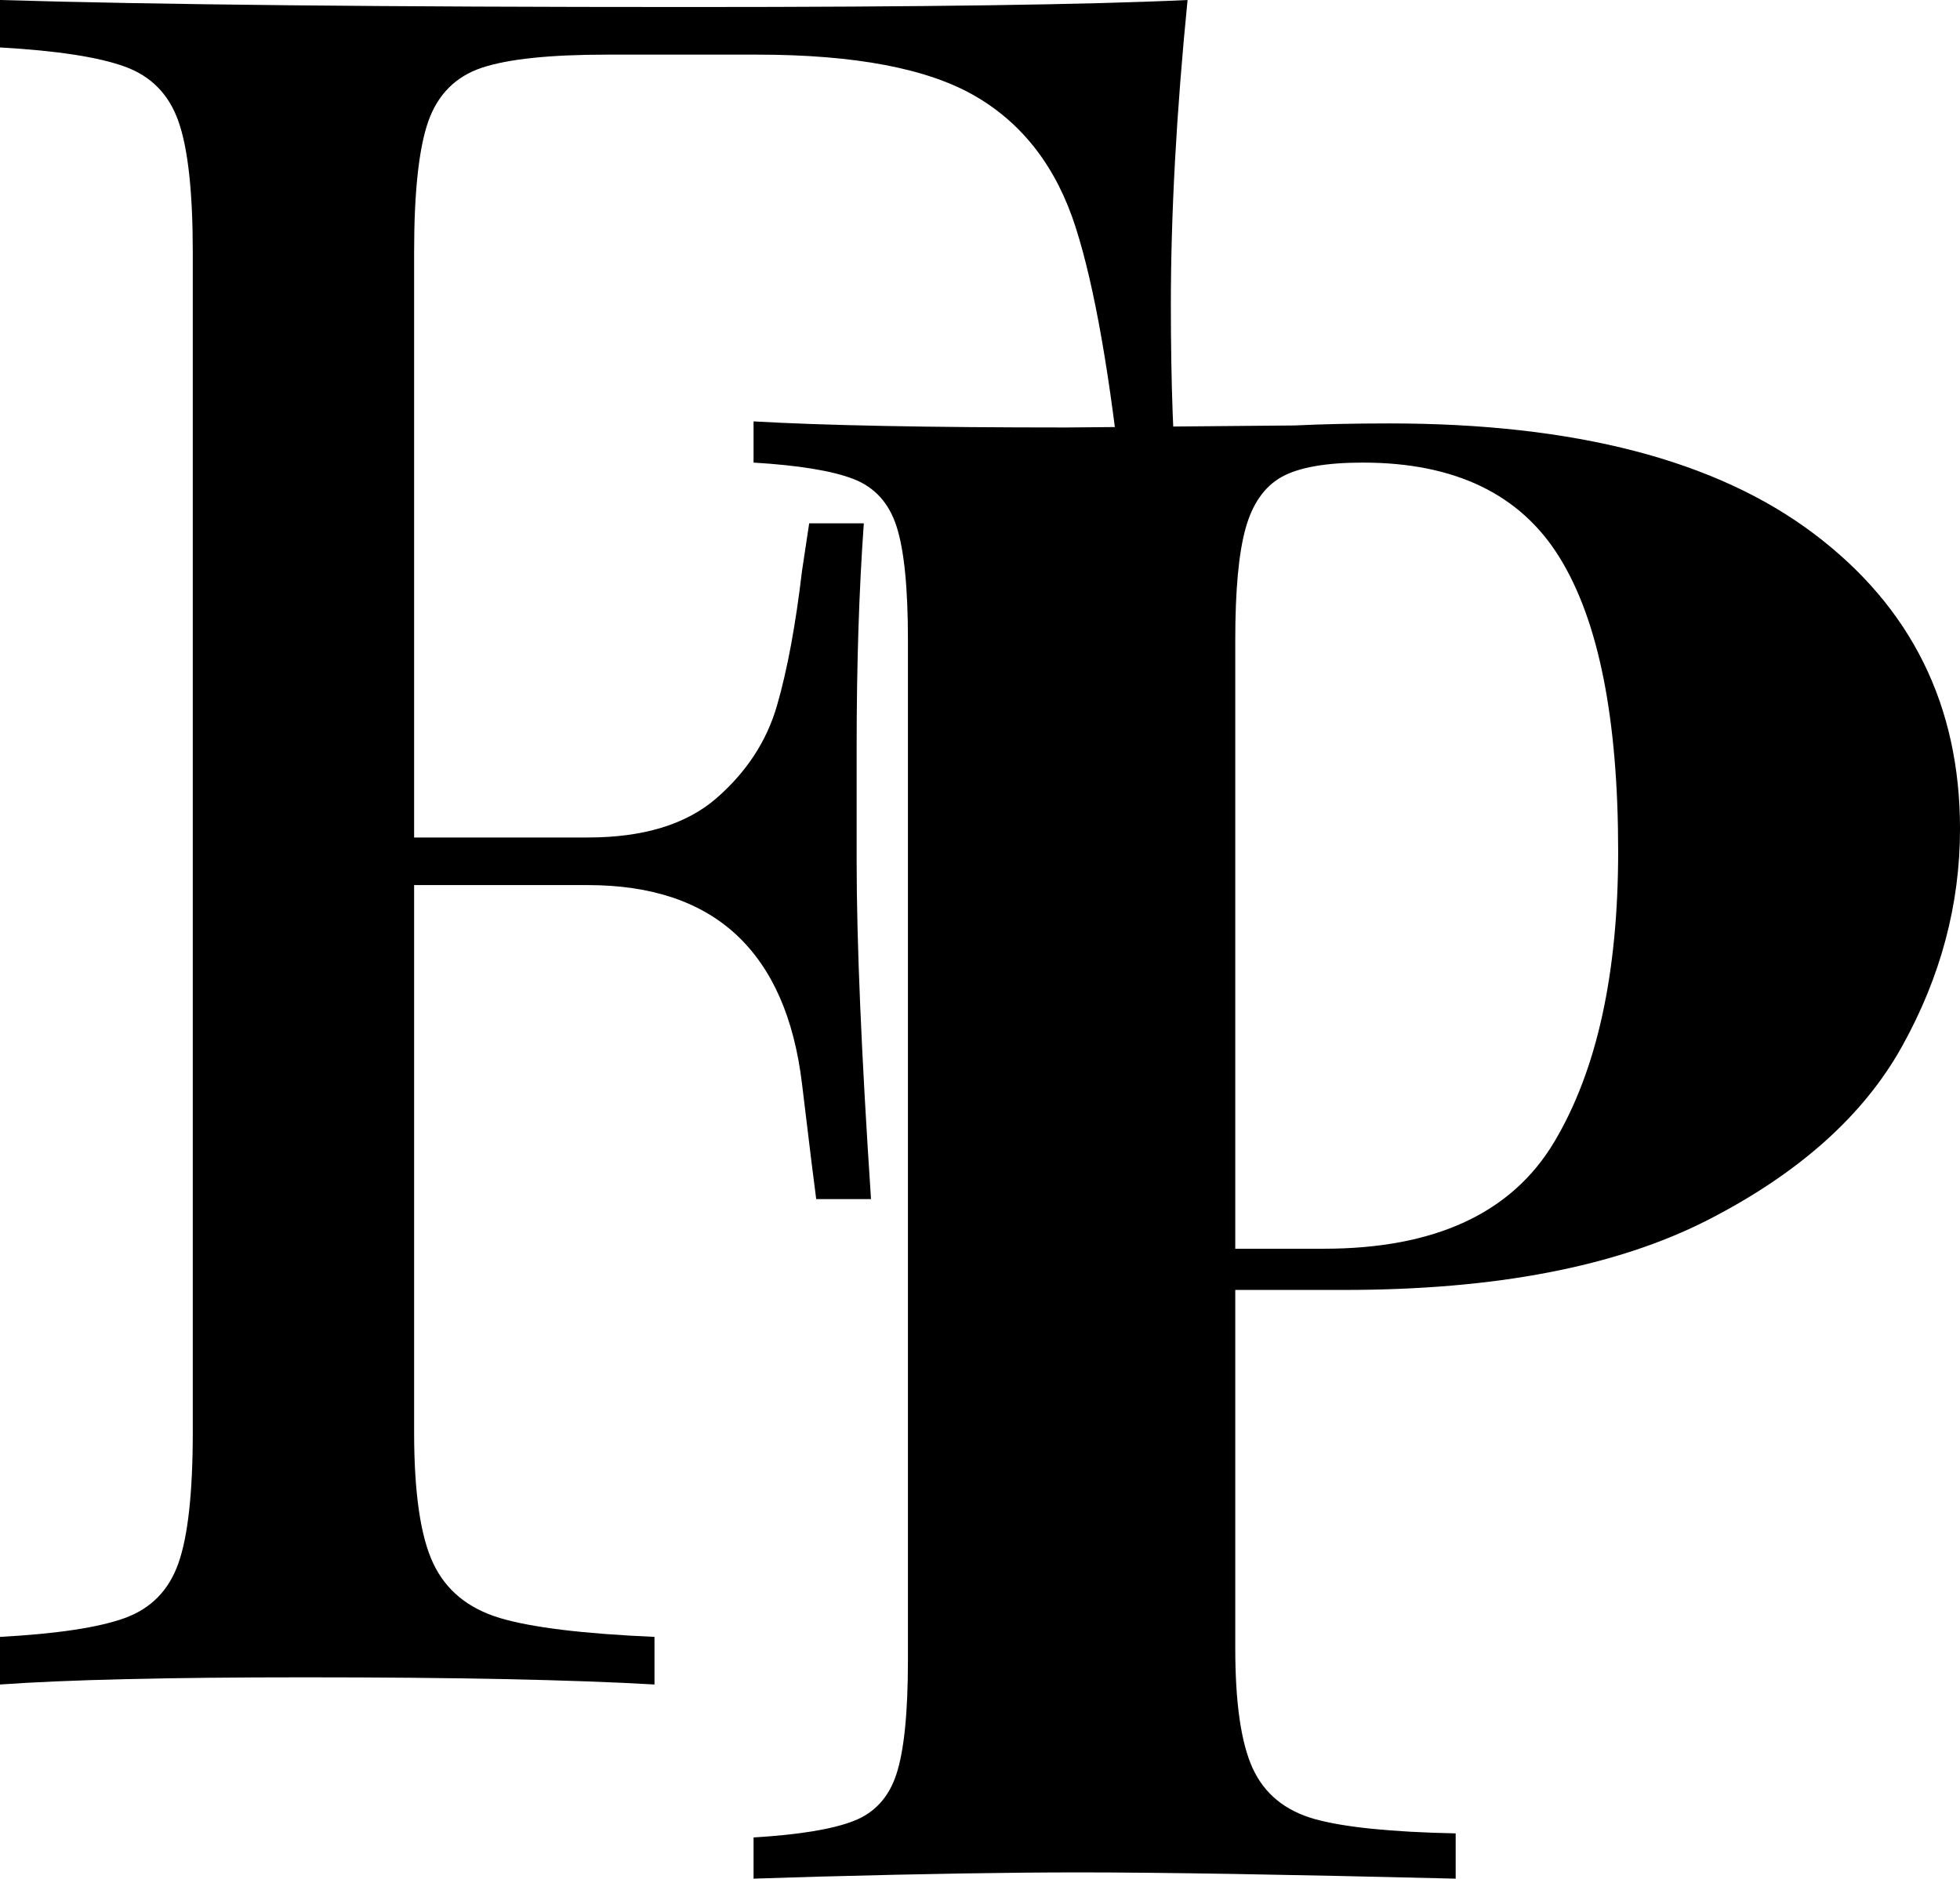
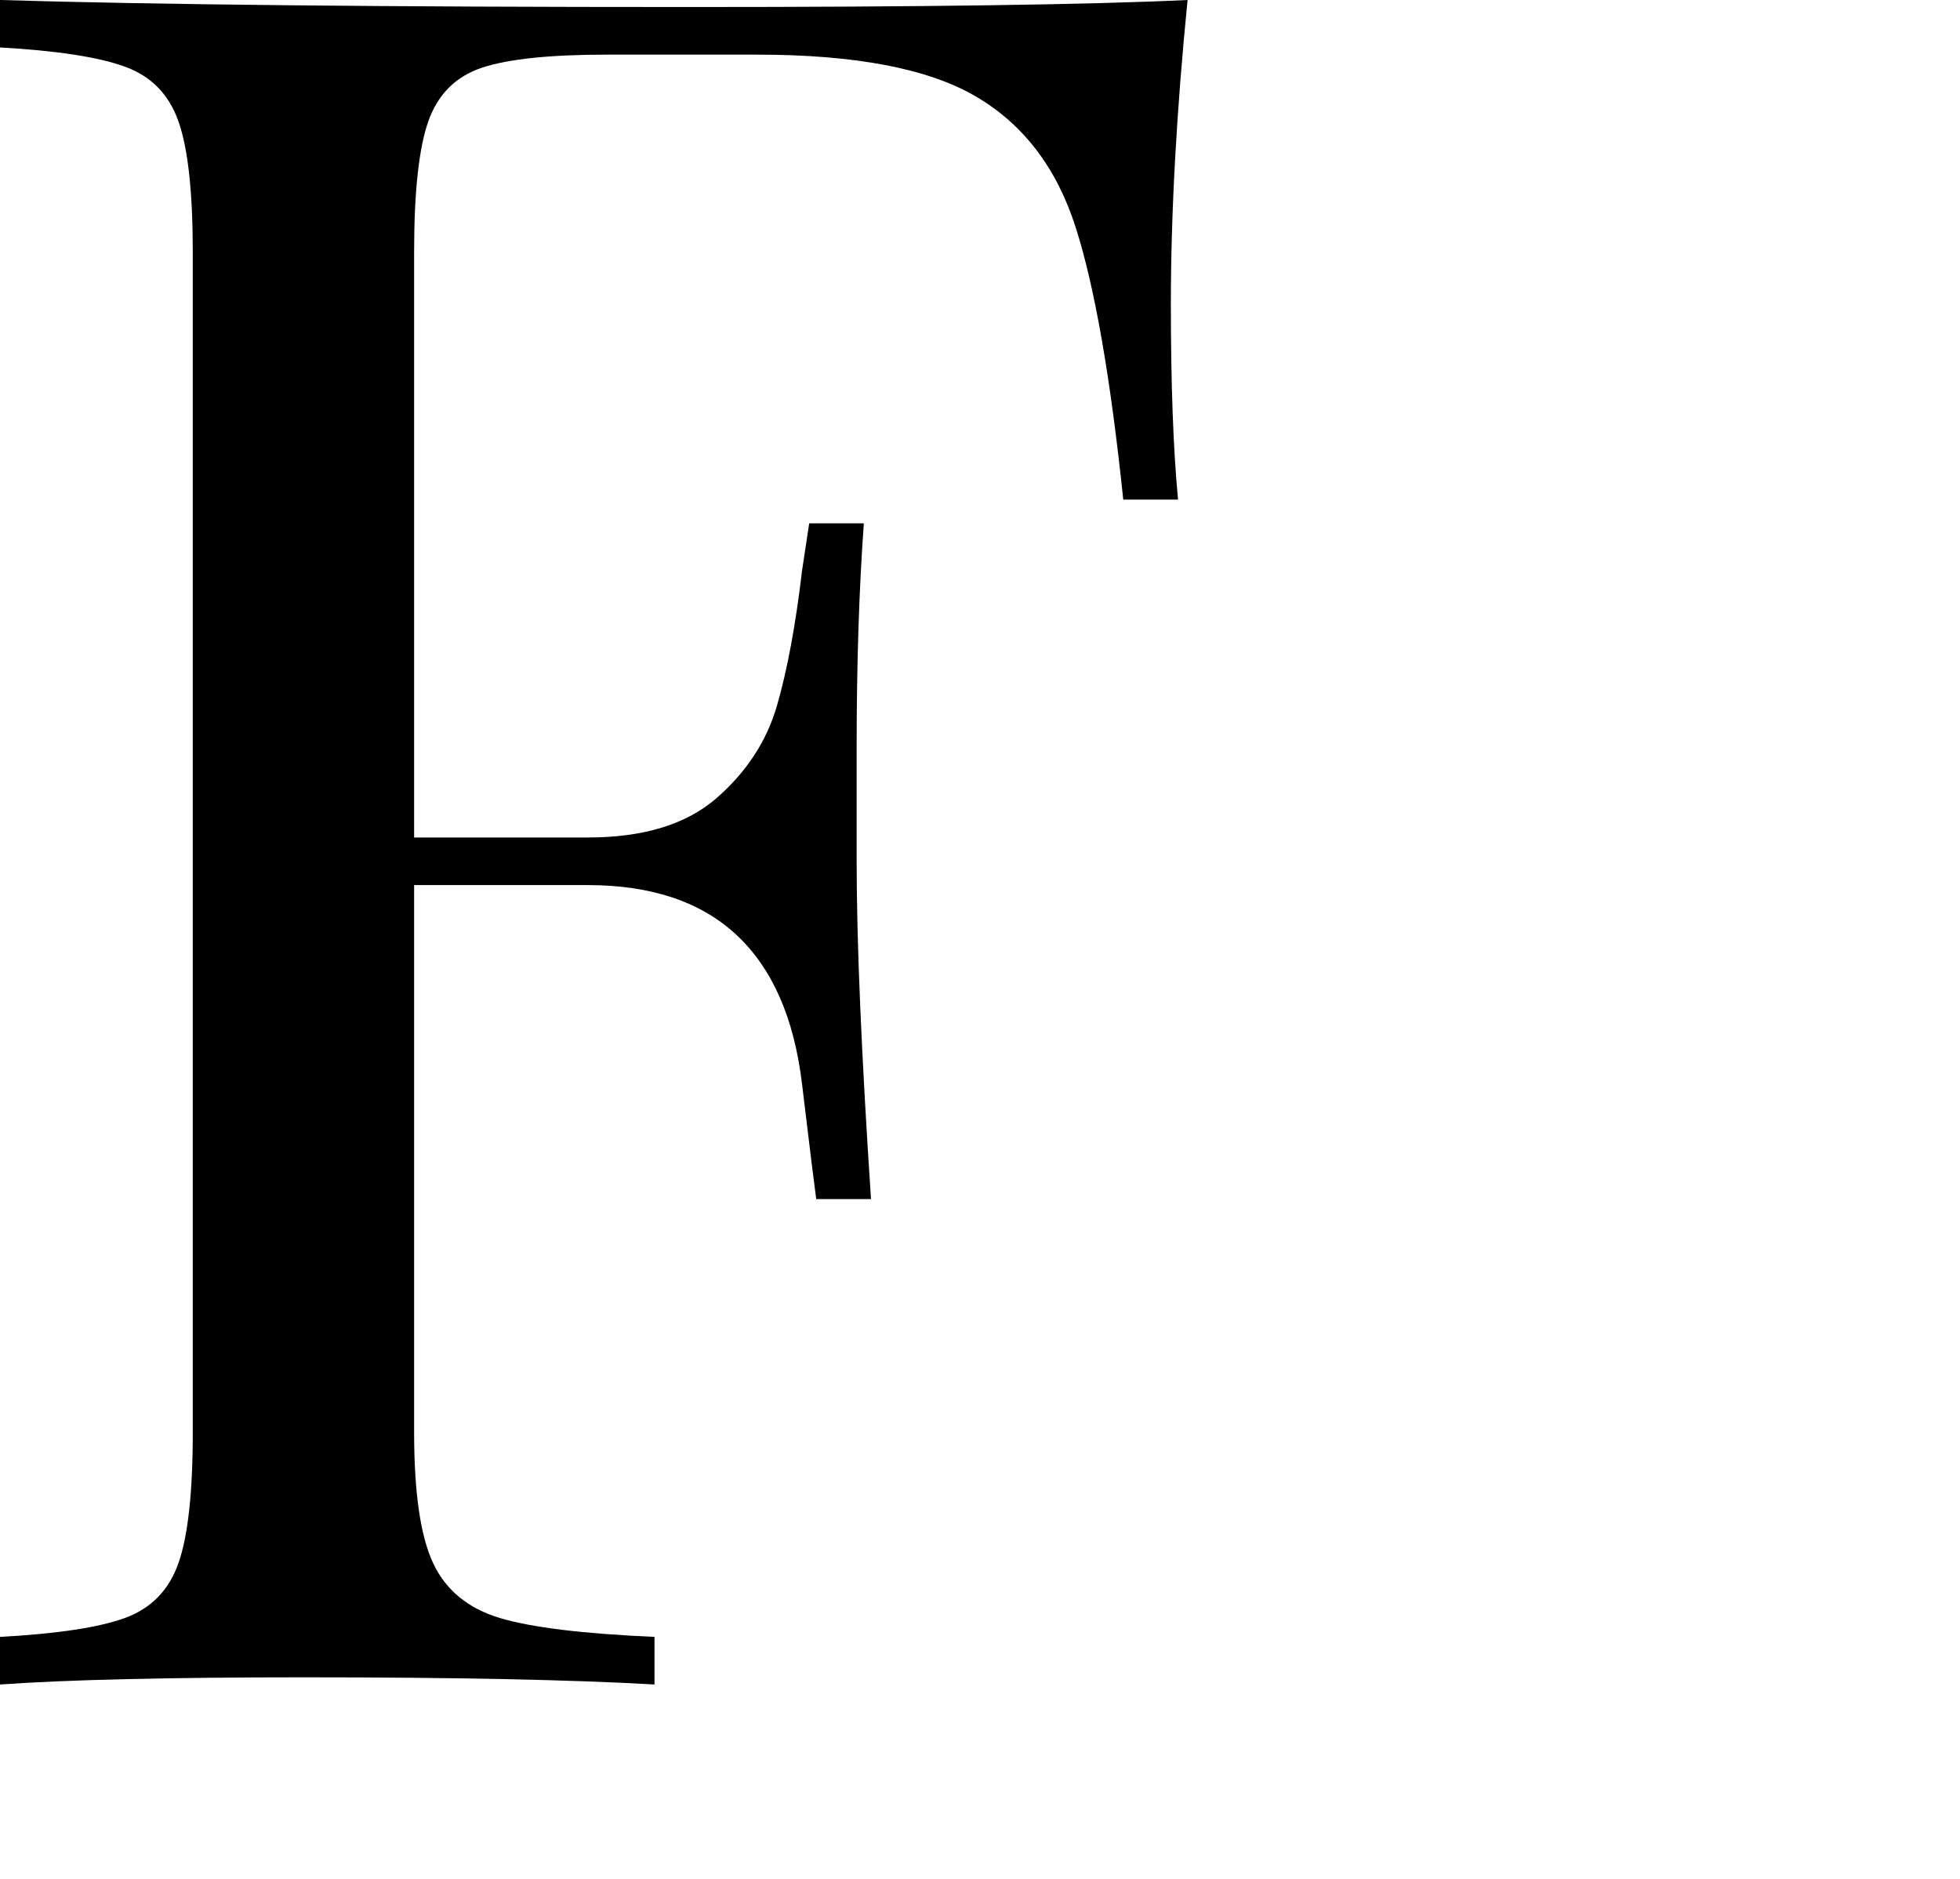
<svg xmlns="http://www.w3.org/2000/svg" width="261.595" zoomAndPan="magnify" viewBox="0 0 196.196 188.077" height="250.77" preserveAspectRatio="xMidYMid" id="svg10">
  <defs id="defs1" />
  <path d="m 118.875,0 c -1.117,11.273 -1.672,21.434 -1.672,30.484 0,7.938 0.238,14.449 0.719,19.531 H 112.438 C 111.164,37.789 109.578,28.699 107.672,22.75 105.766,16.793 102.426,12.422 97.656,9.641 92.895,6.859 85.594,5.469 75.75,5.469 h -15 c -5.719,0 -9.891,0.438 -12.516,1.312 -2.617,0.875 -4.402,2.664 -5.359,5.359 -0.949,2.699 -1.422,7.07 -1.422,13.109 V 83.844 H 58.844 c 5.551,0 9.836,-1.305 12.859,-3.922 3.02,-2.625 5.047,-5.723 6.078,-9.297 1.031,-3.57 1.863,-8.063 2.5,-13.469 L 81,52.391 h 5.469 C 85.988,59.07 85.75,66.531 85.75,74.781 v 11.438 c 0,8.105 0.477,19.383 1.438,33.828 H 81.703 C 81.547,118.934 81.07,115.086 80.281,108.5 79.488,101.906 77.305,96.945 73.734,93.609 c -3.574,-3.332 -8.539,-5 -14.891,-5 H 41.453 v 54.781 c 0,6.031 0.633,10.402 1.906,13.109 1.27,2.699 3.492,4.527 6.672,5.484 3.176,0.949 8.336,1.578 15.484,1.891 v 4.766 C 57.254,168.164 45.582,167.922 30.5,167.922 c -13.656,0 -23.824,0.242 -30.5,0.719 V 163.875 c 5.719,-0.312 9.883,-0.941 12.5,-1.891 2.625,-0.957 4.41,-2.785 5.359,-5.484 0.957,-2.707 1.438,-7.078 1.438,-13.109 V 25.25 c 0,-6.039 -0.48,-10.41 -1.438,-13.109 C 16.91,9.445 15.125,7.621 12.5,6.672 9.883,5.715 5.719,5.074 0,4.75 V 0 C 15.562,0.469 38.586,0.703 69.078,0.703 92.422,0.703 109.02,0.469 118.875,0 Z m 0,0" id="path2" style="display:inline" />
-   <path d="m 123.65,129.14 v 35.859 c 0,5.492 0.582,9.508 1.75,12.047 1.176,2.543 3.238,4.23 6.188,5.062 2.957,0.824 7.664,1.305 14.125,1.438 v 4.531 c -16.906,-0.414 -29.48,-0.625 -37.719,-0.625 -6.867,0 -15.523,0.141 -25.969,0.422 l -6.594,0.203 v -4.125 c 4.539,-0.27 7.875,-0.816 10,-1.641 2.125,-0.82 3.562,-2.398 4.312,-4.734 0.758,-2.344 1.141,-6.125 1.141,-11.344 V 64.031 c 0,-5.219 -0.383,-8.992 -1.141,-11.328 -0.75,-2.344 -2.188,-3.926 -4.312,-4.75 -2.125,-0.82 -5.461,-1.367 -10,-1.641 v -4.125 c 7.008,0.406 17.453,0.609 31.328,0.609 l 22.875,-0.203 c 2.75,-0.133 5.906,-0.203 9.469,-0.203 18.551,0 32.703,3.68 42.453,11.031 9.758,7.344 14.641,17.199 14.641,29.562 0,7.555 -1.93,14.797 -5.781,21.734 -3.844,6.938 -10.336,12.746 -19.469,17.422 -9.137,4.668 -21.262,7 -36.375,7 z m 12.781,-82.828 c -3.711,0 -6.422,0.48 -8.141,1.438 -1.719,0.961 -2.922,2.68 -3.609,5.156 -0.688,2.469 -1.031,6.18 -1.031,11.125 v 60.984 h 8.859 c 11.133,0 18.828,-3.566 23.078,-10.703 4.258,-7.145 6.391,-16.832 6.391,-29.062 0,-13.32 -1.961,-23.141 -5.875,-29.453 -3.906,-6.32 -10.465,-9.484 -19.672,-9.484 z m 0,0" id="path7" />
</svg>